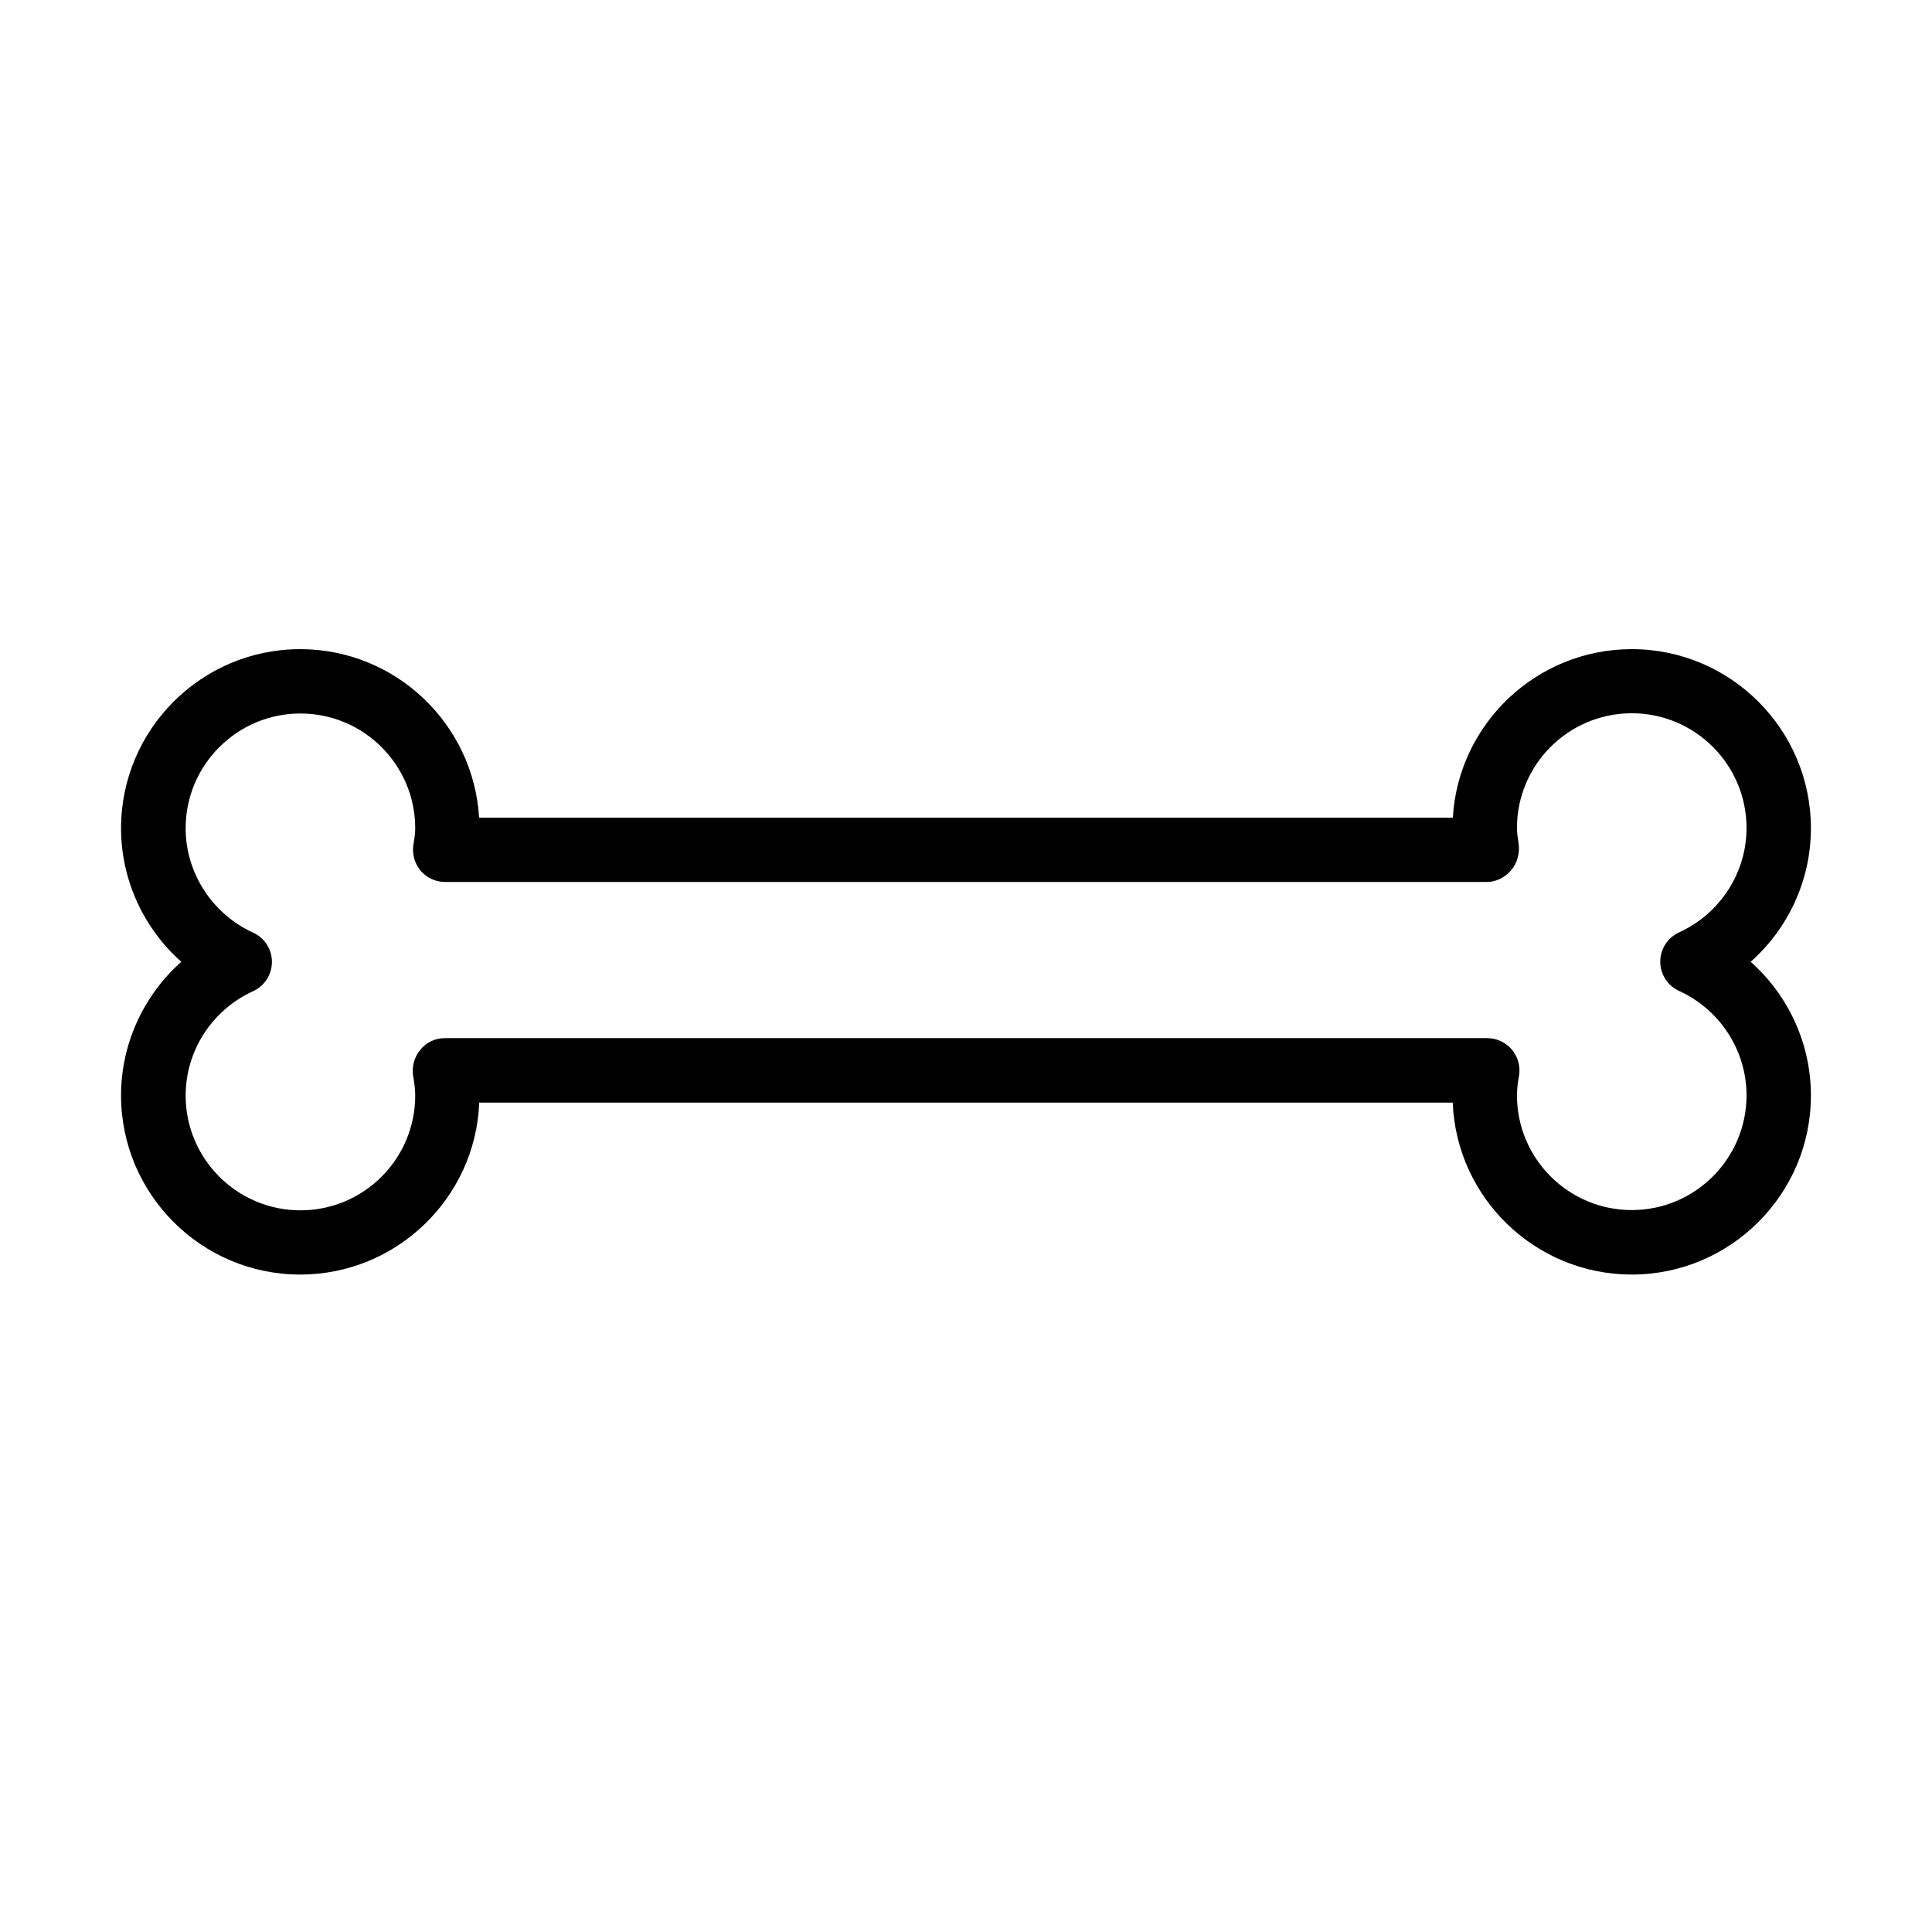
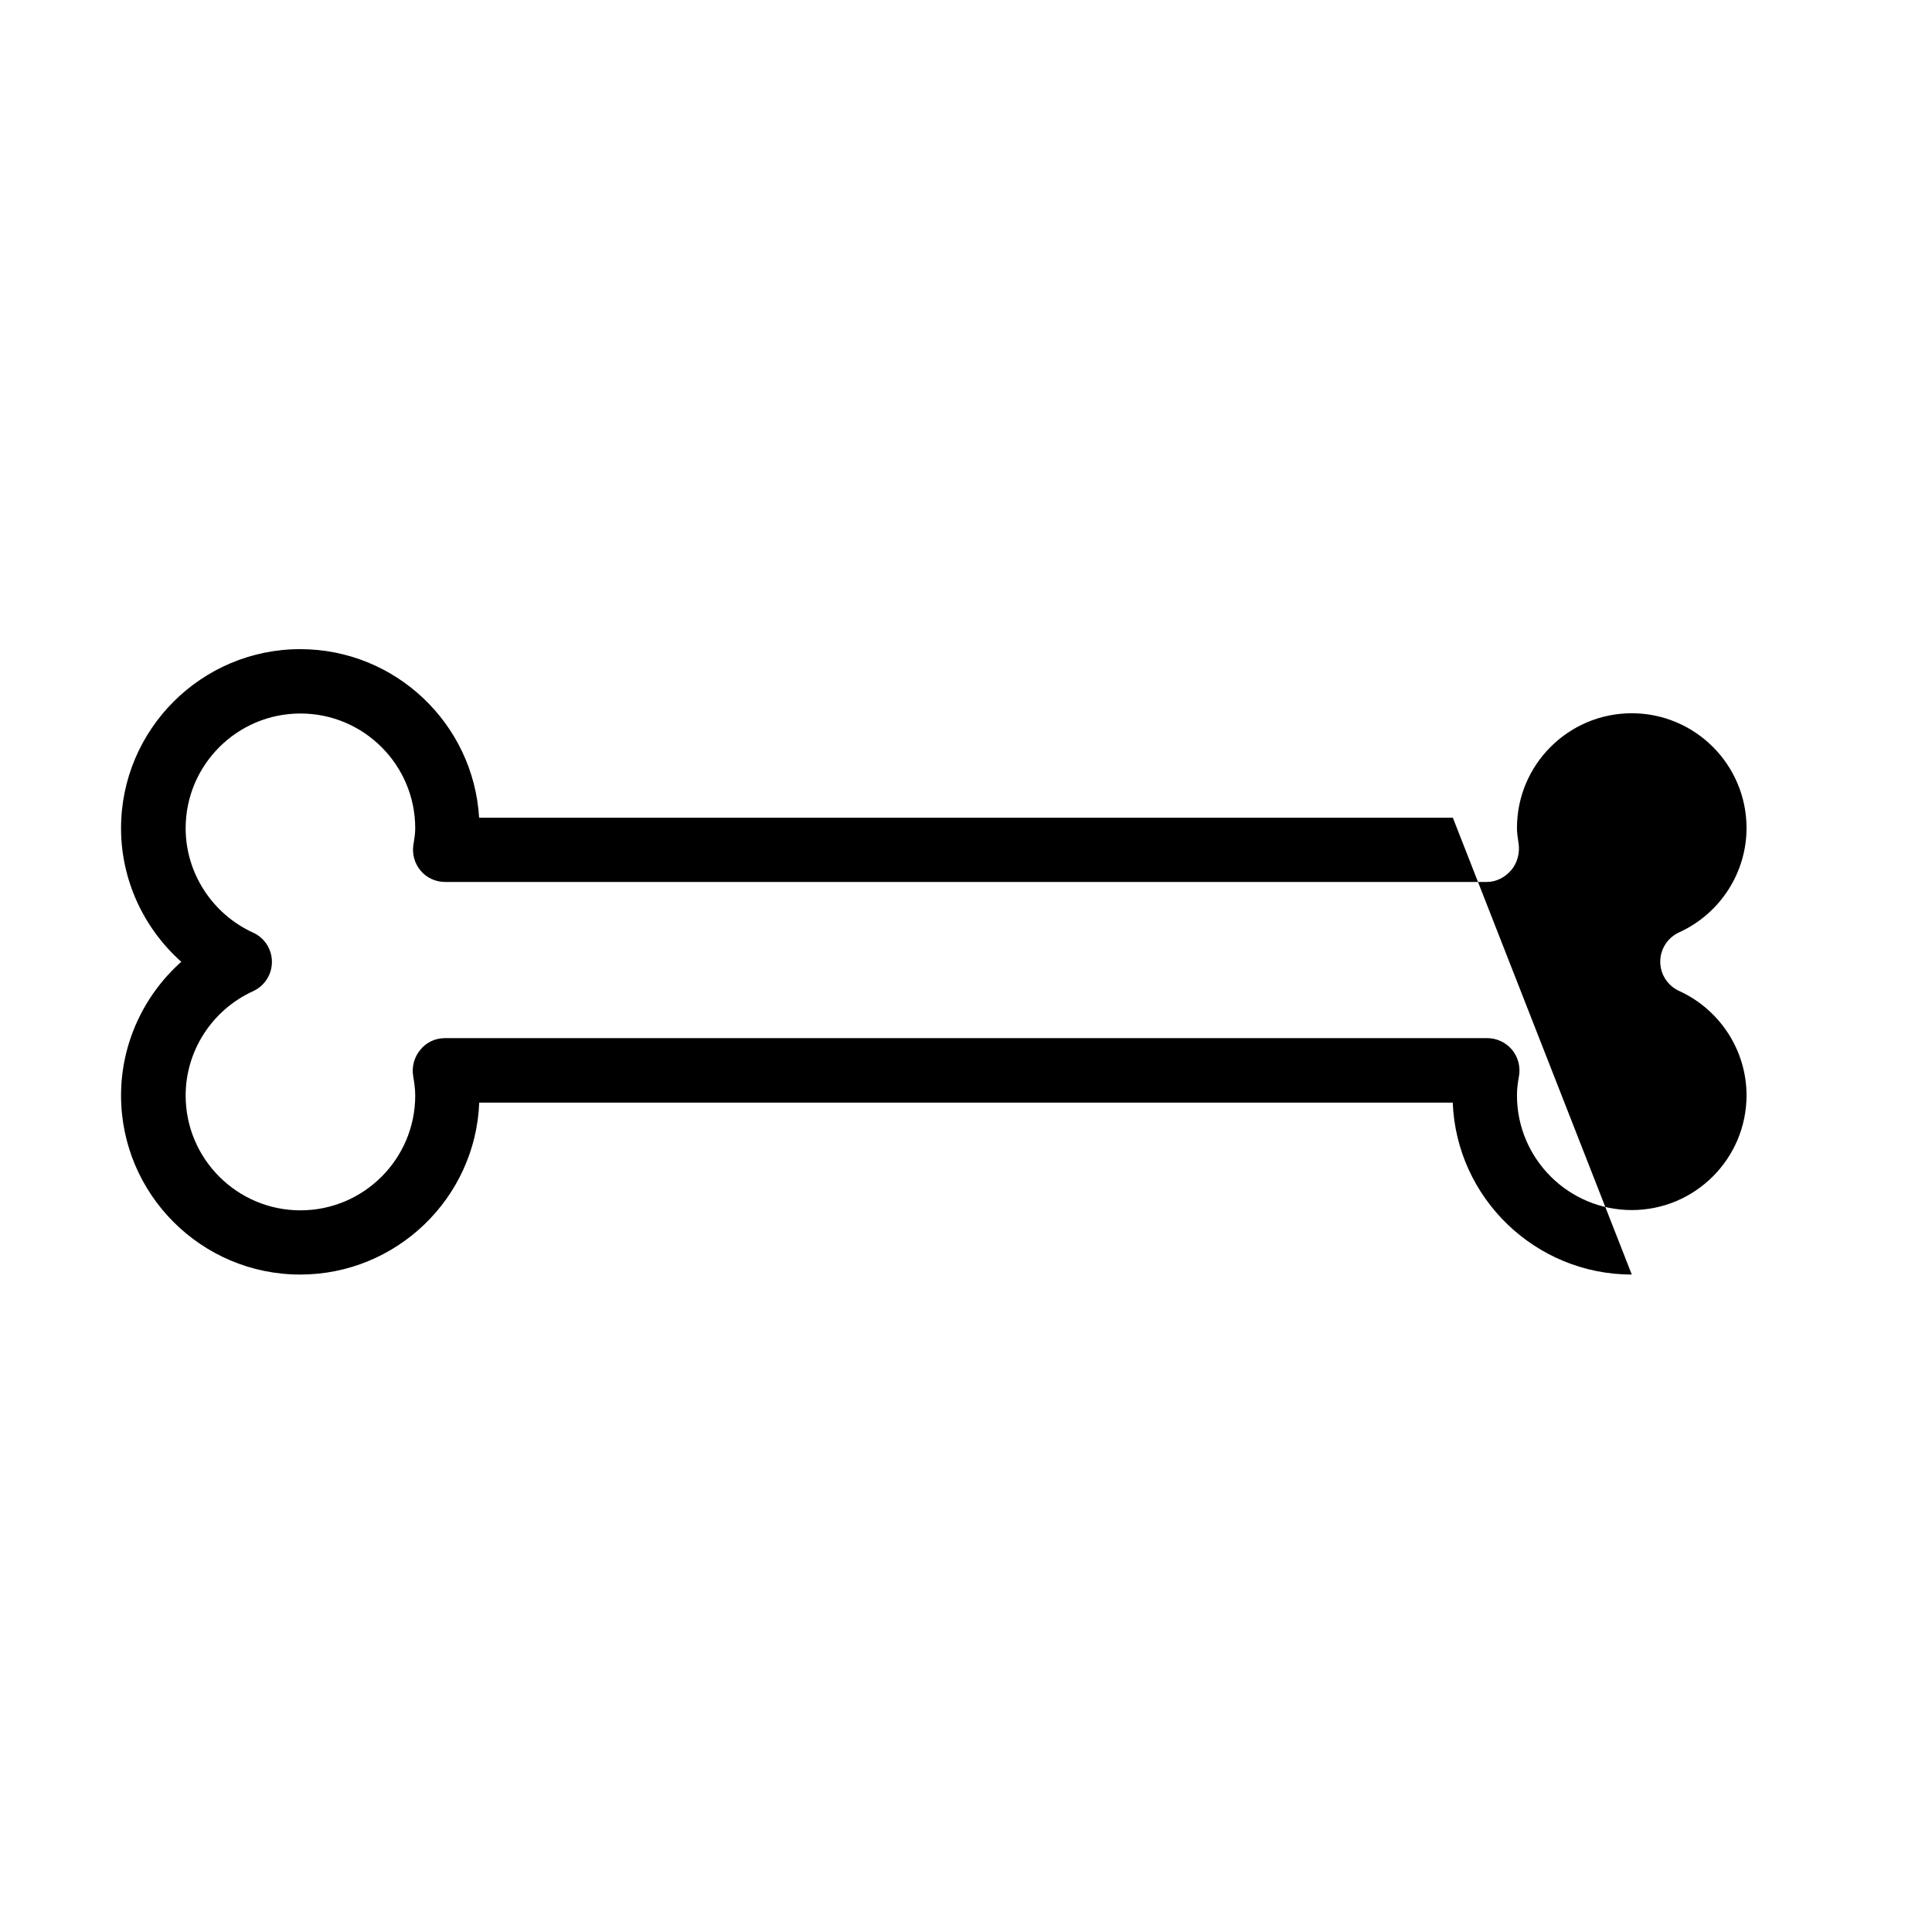
<svg xmlns="http://www.w3.org/2000/svg" fill="#000000" width="800px" height="800px" version="1.1" viewBox="144 144 512 512">
-   <path d="m576.44 481.77c-25.535 0-46.457-20.27-47.449-45.562h-257.99c-0.988 25.293-21.914 45.562-47.449 45.562-26.18 0-47.473-21.293-47.473-47.477 0-13.672 5.984-26.523 15.965-35.41-9.98-8.887-15.965-21.703-15.965-35.375 0-26.184 21.293-47.477 47.473-47.477 25.262 0 45.945 19.789 47.418 44.672h258.05c1.438-24.883 22.156-44.672 47.418-44.672 26.18 0 47.473 21.293 47.473 47.477 0 13.703-5.984 26.523-15.965 35.375 9.98 8.887 15.965 21.703 15.965 35.41 0.035 26.148-21.293 47.477-47.473 47.477zm-314.57-62.652h276.28c2.492 0 4.918 1.129 6.523 3.043 1.605 1.914 2.297 4.477 1.887 6.938-0.309 1.676-0.551 3.387-0.551 5.164 0 16.781 13.641 30.418 30.426 30.418 16.781 0 30.414-13.637 30.414-30.418 0-11.828-7.004-22.699-17.871-27.656-3.043-1.398-4.992-4.406-4.992-7.758 0-3.348 1.949-6.356 4.992-7.758 10.867-4.957 17.871-15.793 17.871-27.652 0-16.781-13.633-30.418-30.414-30.418-16.785 0-30.426 13.637-30.426 30.418 0 1.402 0.238 2.769 0.441 4.137 0.344 2.461-0.336 5.129-1.945 7.008-1.605 1.879-3.93 3.144-6.426 3.144h-276.11c-2.496 0-4.852-1.062-6.461-2.941-1.605-1.879-2.316-4.375-1.977-6.801l0.066-0.34c0.207-1.367 0.441-2.703 0.441-4.137 0-16.785-13.633-30.422-30.414-30.422-16.785 0-30.426 13.637-30.426 30.422 0 11.824 7.039 22.695 17.875 27.652 3.039 1.363 4.988 4.406 4.988 7.758 0 3.348-1.949 6.356-4.988 7.758-10.871 4.957-17.875 15.793-17.875 27.652 0 16.781 13.641 30.422 30.426 30.422 16.781 0 30.414-13.641 30.414-30.422 0-1.777-0.266-3.488-0.543-5.16-0.406-2.461 0.273-5.027 1.879-6.941 1.574-1.98 3.965-3.109 6.492-3.109z" />
+   <path d="m576.44 481.77c-25.535 0-46.457-20.27-47.449-45.562h-257.99c-0.988 25.293-21.914 45.562-47.449 45.562-26.18 0-47.473-21.293-47.473-47.477 0-13.672 5.984-26.523 15.965-35.41-9.98-8.887-15.965-21.703-15.965-35.375 0-26.184 21.293-47.477 47.473-47.477 25.262 0 45.945 19.789 47.418 44.672h258.05zm-314.57-62.652h276.28c2.492 0 4.918 1.129 6.523 3.043 1.605 1.914 2.297 4.477 1.887 6.938-0.309 1.676-0.551 3.387-0.551 5.164 0 16.781 13.641 30.418 30.426 30.418 16.781 0 30.414-13.637 30.414-30.418 0-11.828-7.004-22.699-17.871-27.656-3.043-1.398-4.992-4.406-4.992-7.758 0-3.348 1.949-6.356 4.992-7.758 10.867-4.957 17.871-15.793 17.871-27.652 0-16.781-13.633-30.418-30.414-30.418-16.785 0-30.426 13.637-30.426 30.418 0 1.402 0.238 2.769 0.441 4.137 0.344 2.461-0.336 5.129-1.945 7.008-1.605 1.879-3.93 3.144-6.426 3.144h-276.11c-2.496 0-4.852-1.062-6.461-2.941-1.605-1.879-2.316-4.375-1.977-6.801l0.066-0.34c0.207-1.367 0.441-2.703 0.441-4.137 0-16.785-13.633-30.422-30.414-30.422-16.785 0-30.426 13.637-30.426 30.422 0 11.824 7.039 22.695 17.875 27.652 3.039 1.363 4.988 4.406 4.988 7.758 0 3.348-1.949 6.356-4.988 7.758-10.871 4.957-17.875 15.793-17.875 27.652 0 16.781 13.641 30.422 30.426 30.422 16.781 0 30.414-13.641 30.414-30.422 0-1.777-0.266-3.488-0.543-5.16-0.406-2.461 0.273-5.027 1.879-6.941 1.574-1.98 3.965-3.109 6.492-3.109z" />
</svg>